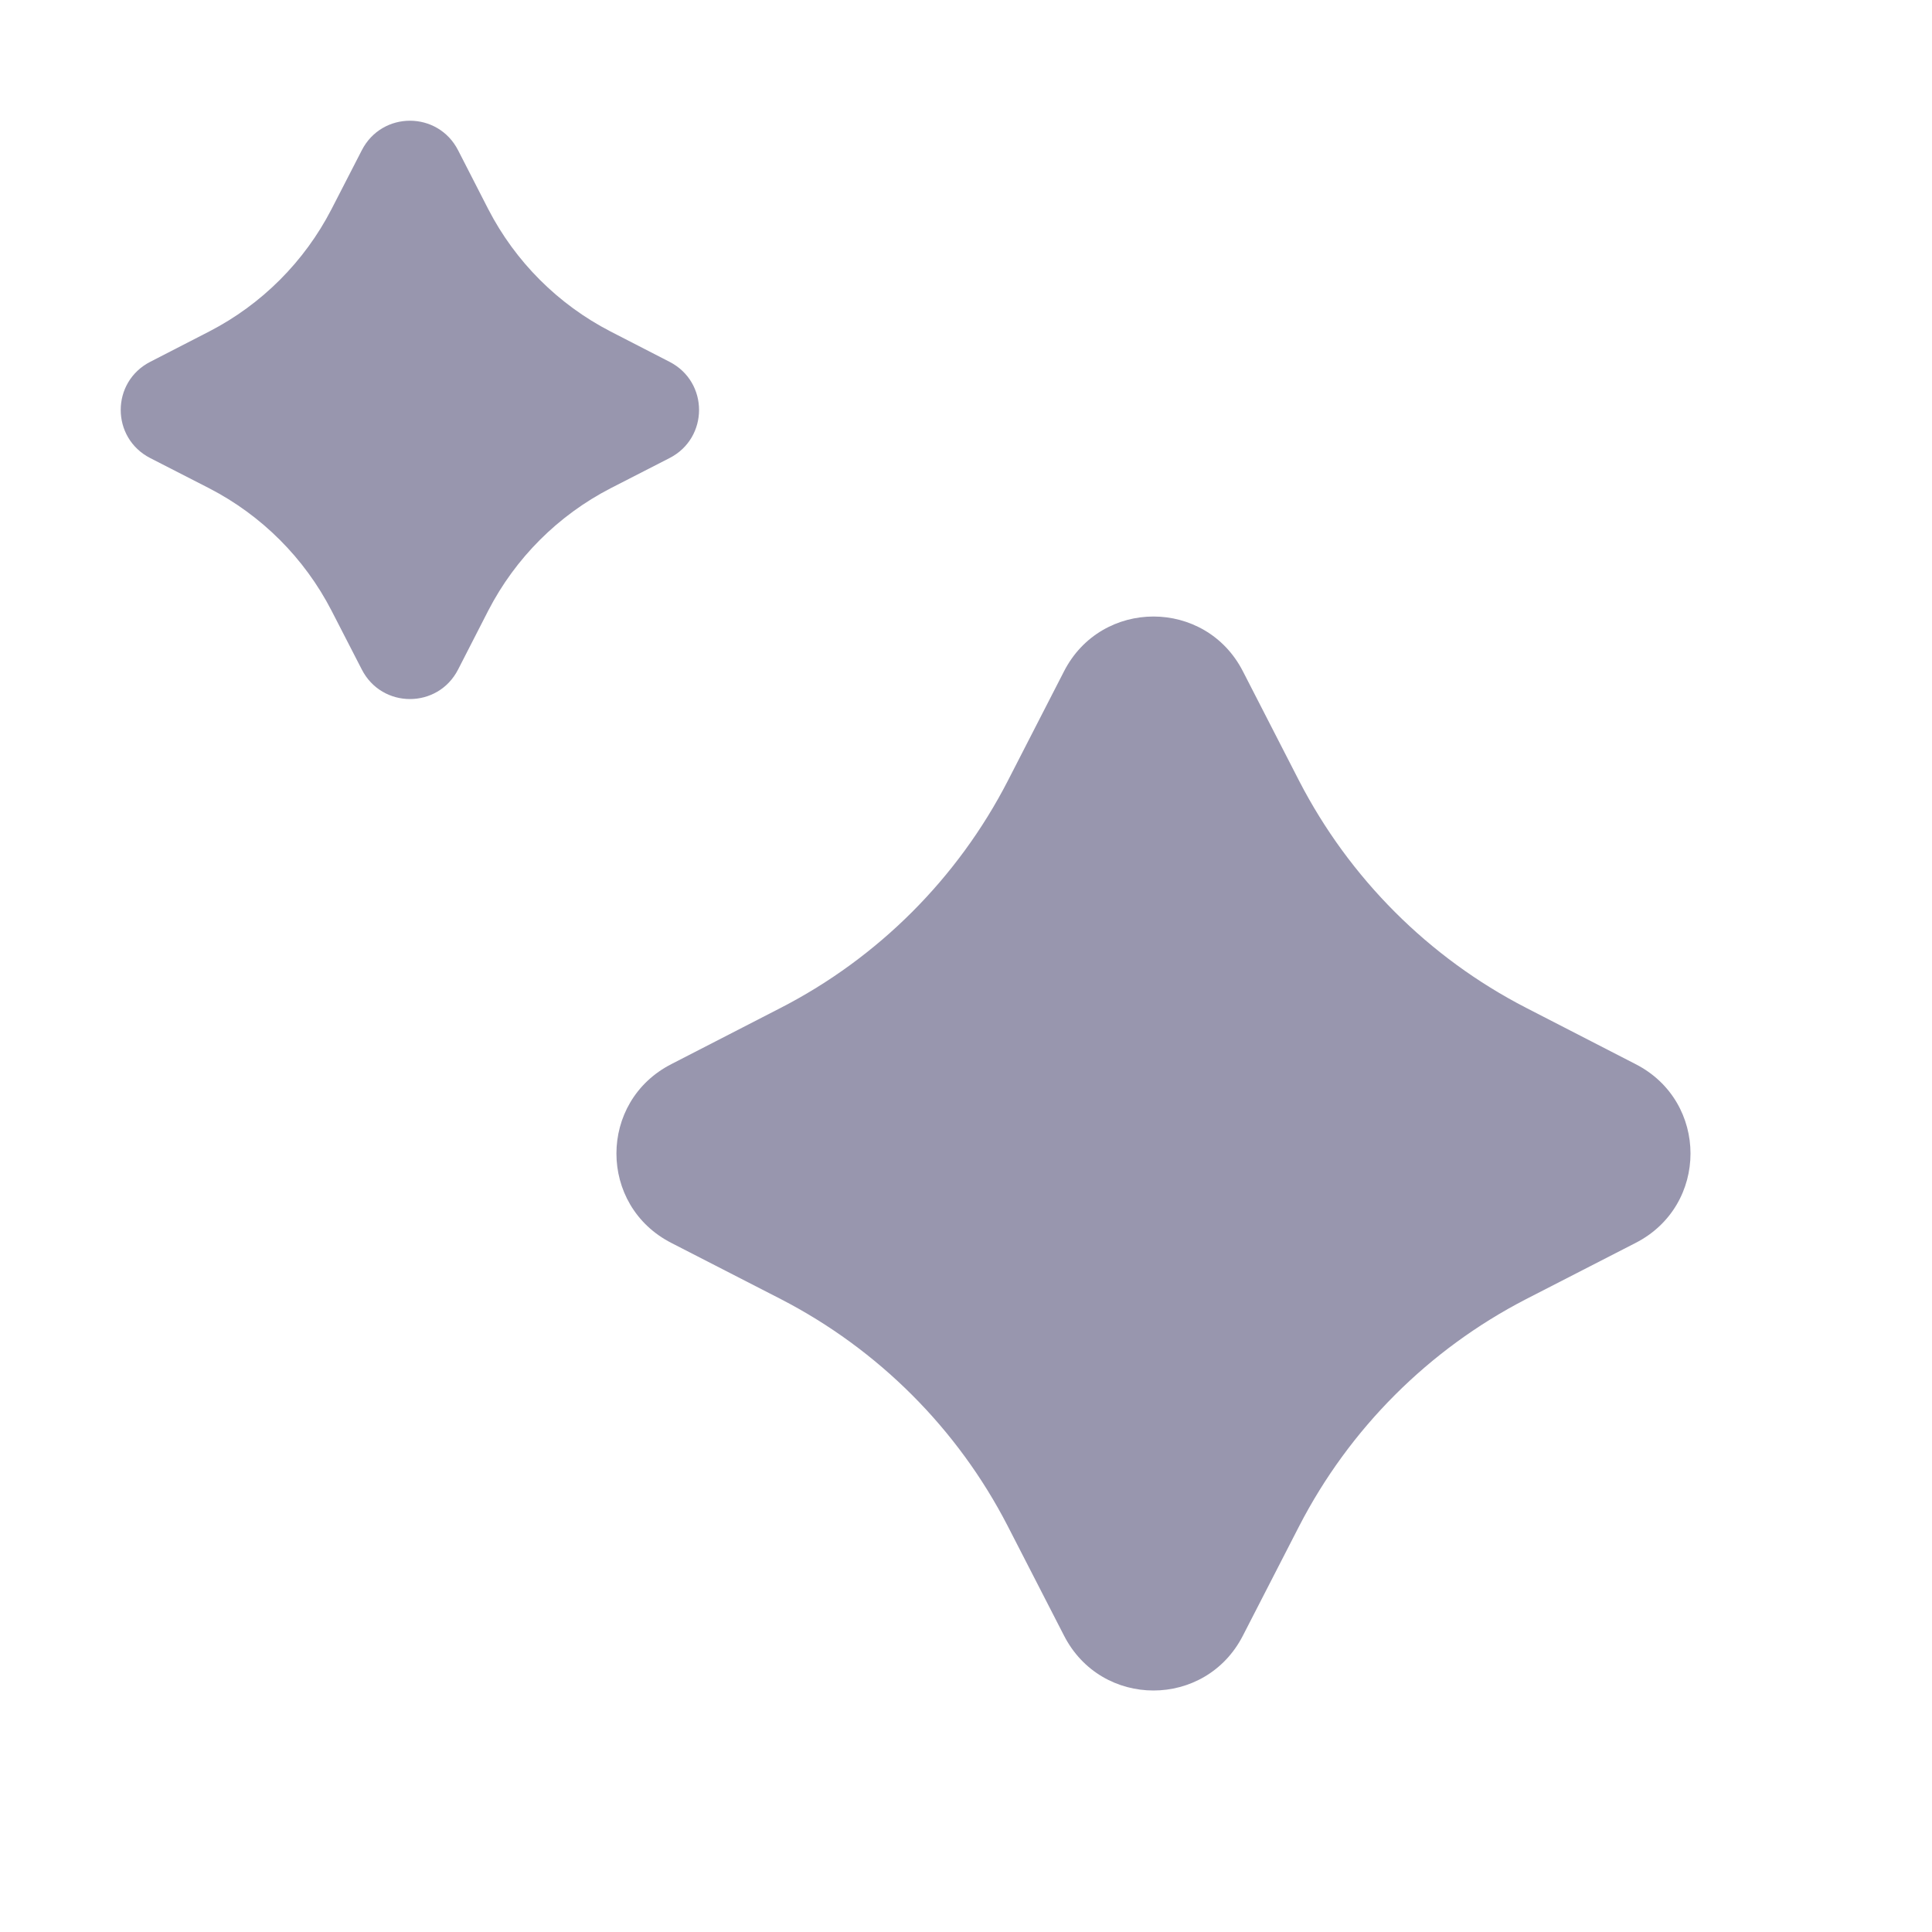
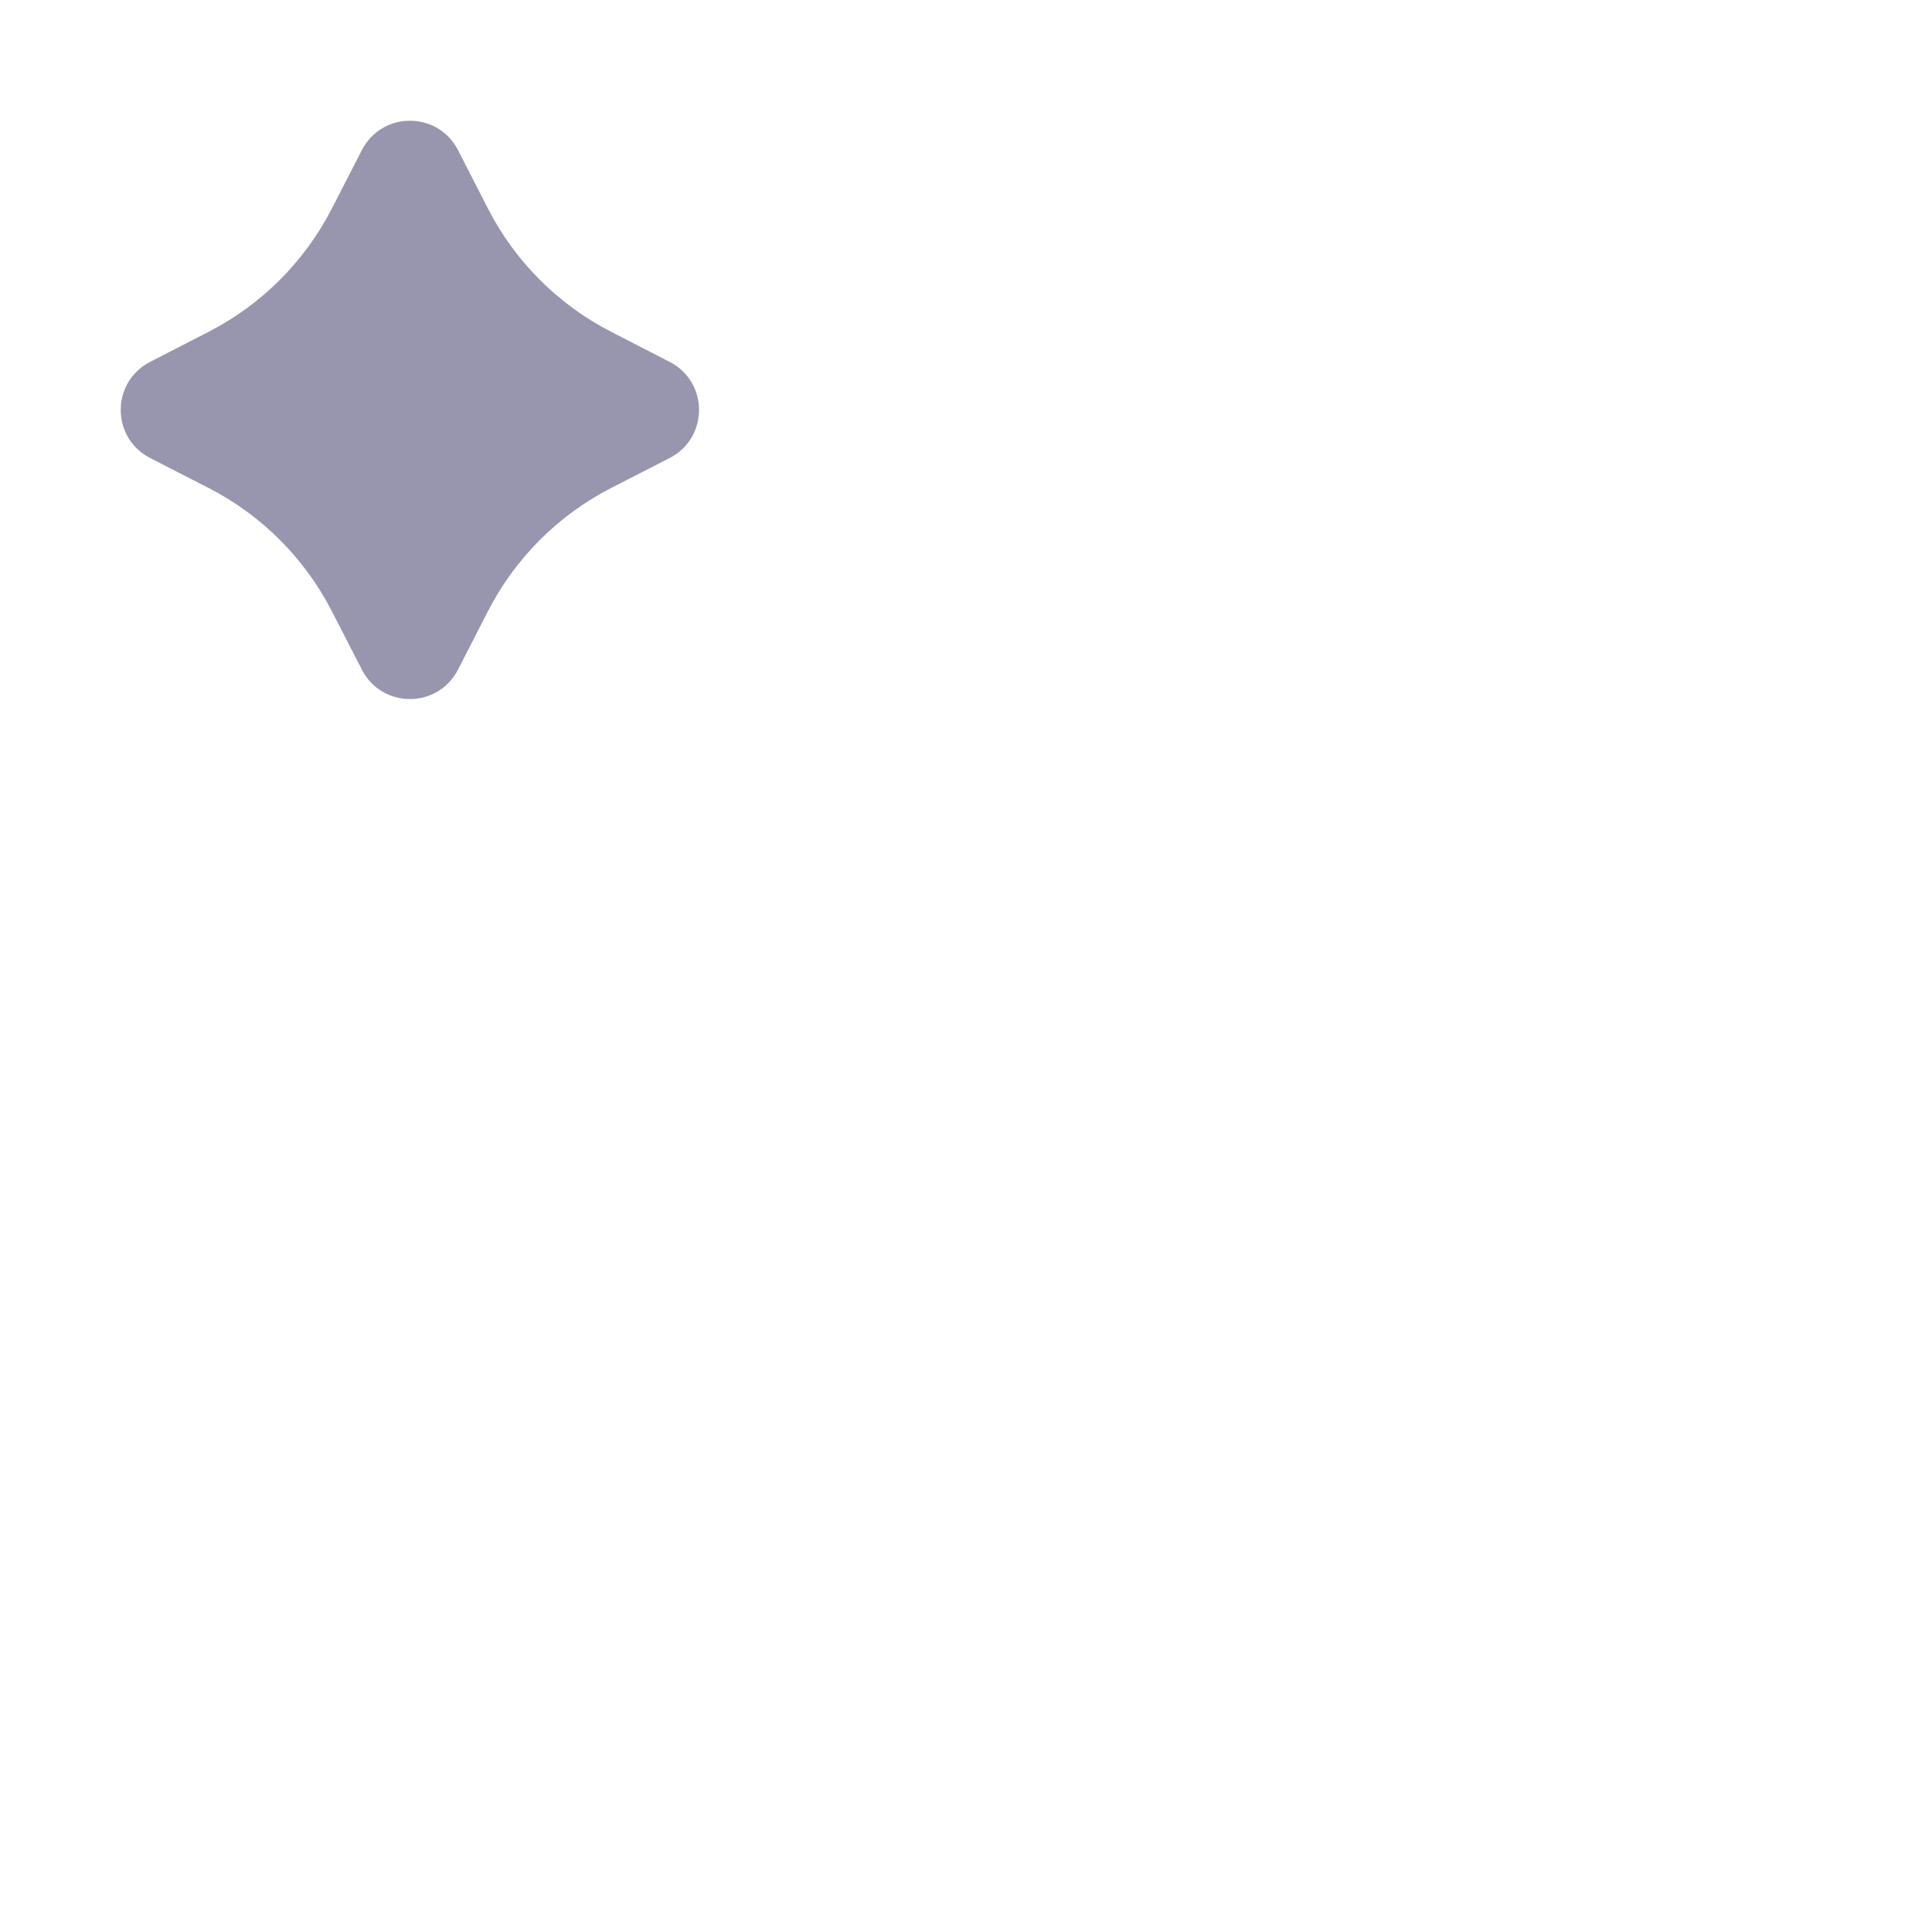
<svg xmlns="http://www.w3.org/2000/svg" width="16" height="16" viewBox="0 0 16 16" fill="none">
-   <path d="M13.544 10.294C14.152 9.984 14.152 9.122 13.544 8.812L12.638 8.346C11.832 7.931 11.175 7.273 10.759 6.467L10.294 5.561C9.984 4.954 9.121 4.954 8.811 5.561L8.346 6.467C7.931 7.273 7.273 7.931 6.467 8.346L5.561 8.812C4.953 9.122 4.953 9.984 5.561 10.294L6.467 10.759C7.273 11.175 7.931 11.832 8.346 12.639L8.811 13.544C9.121 14.152 9.984 14.152 10.294 13.544L10.759 12.639C11.175 11.832 11.832 11.175 12.638 10.759L13.544 10.294Z" fill="#9896AE" />
  <path d="M5.544 3.794C5.871 3.627 5.871 3.163 5.544 2.996L5.056 2.745C4.622 2.521 4.268 2.167 4.044 1.733L3.794 1.245C3.627 0.918 3.163 0.918 2.996 1.245L2.745 1.733C2.521 2.167 2.167 2.521 1.733 2.745L1.245 2.996C0.918 3.163 0.918 3.627 1.245 3.794L1.733 4.044C2.167 4.268 2.521 4.622 2.745 5.056L2.996 5.544C3.163 5.871 3.627 5.871 3.794 5.544L4.044 5.056C4.268 4.622 4.622 4.268 5.056 4.044L5.544 3.794Z" fill="#9896AE" />
</svg>